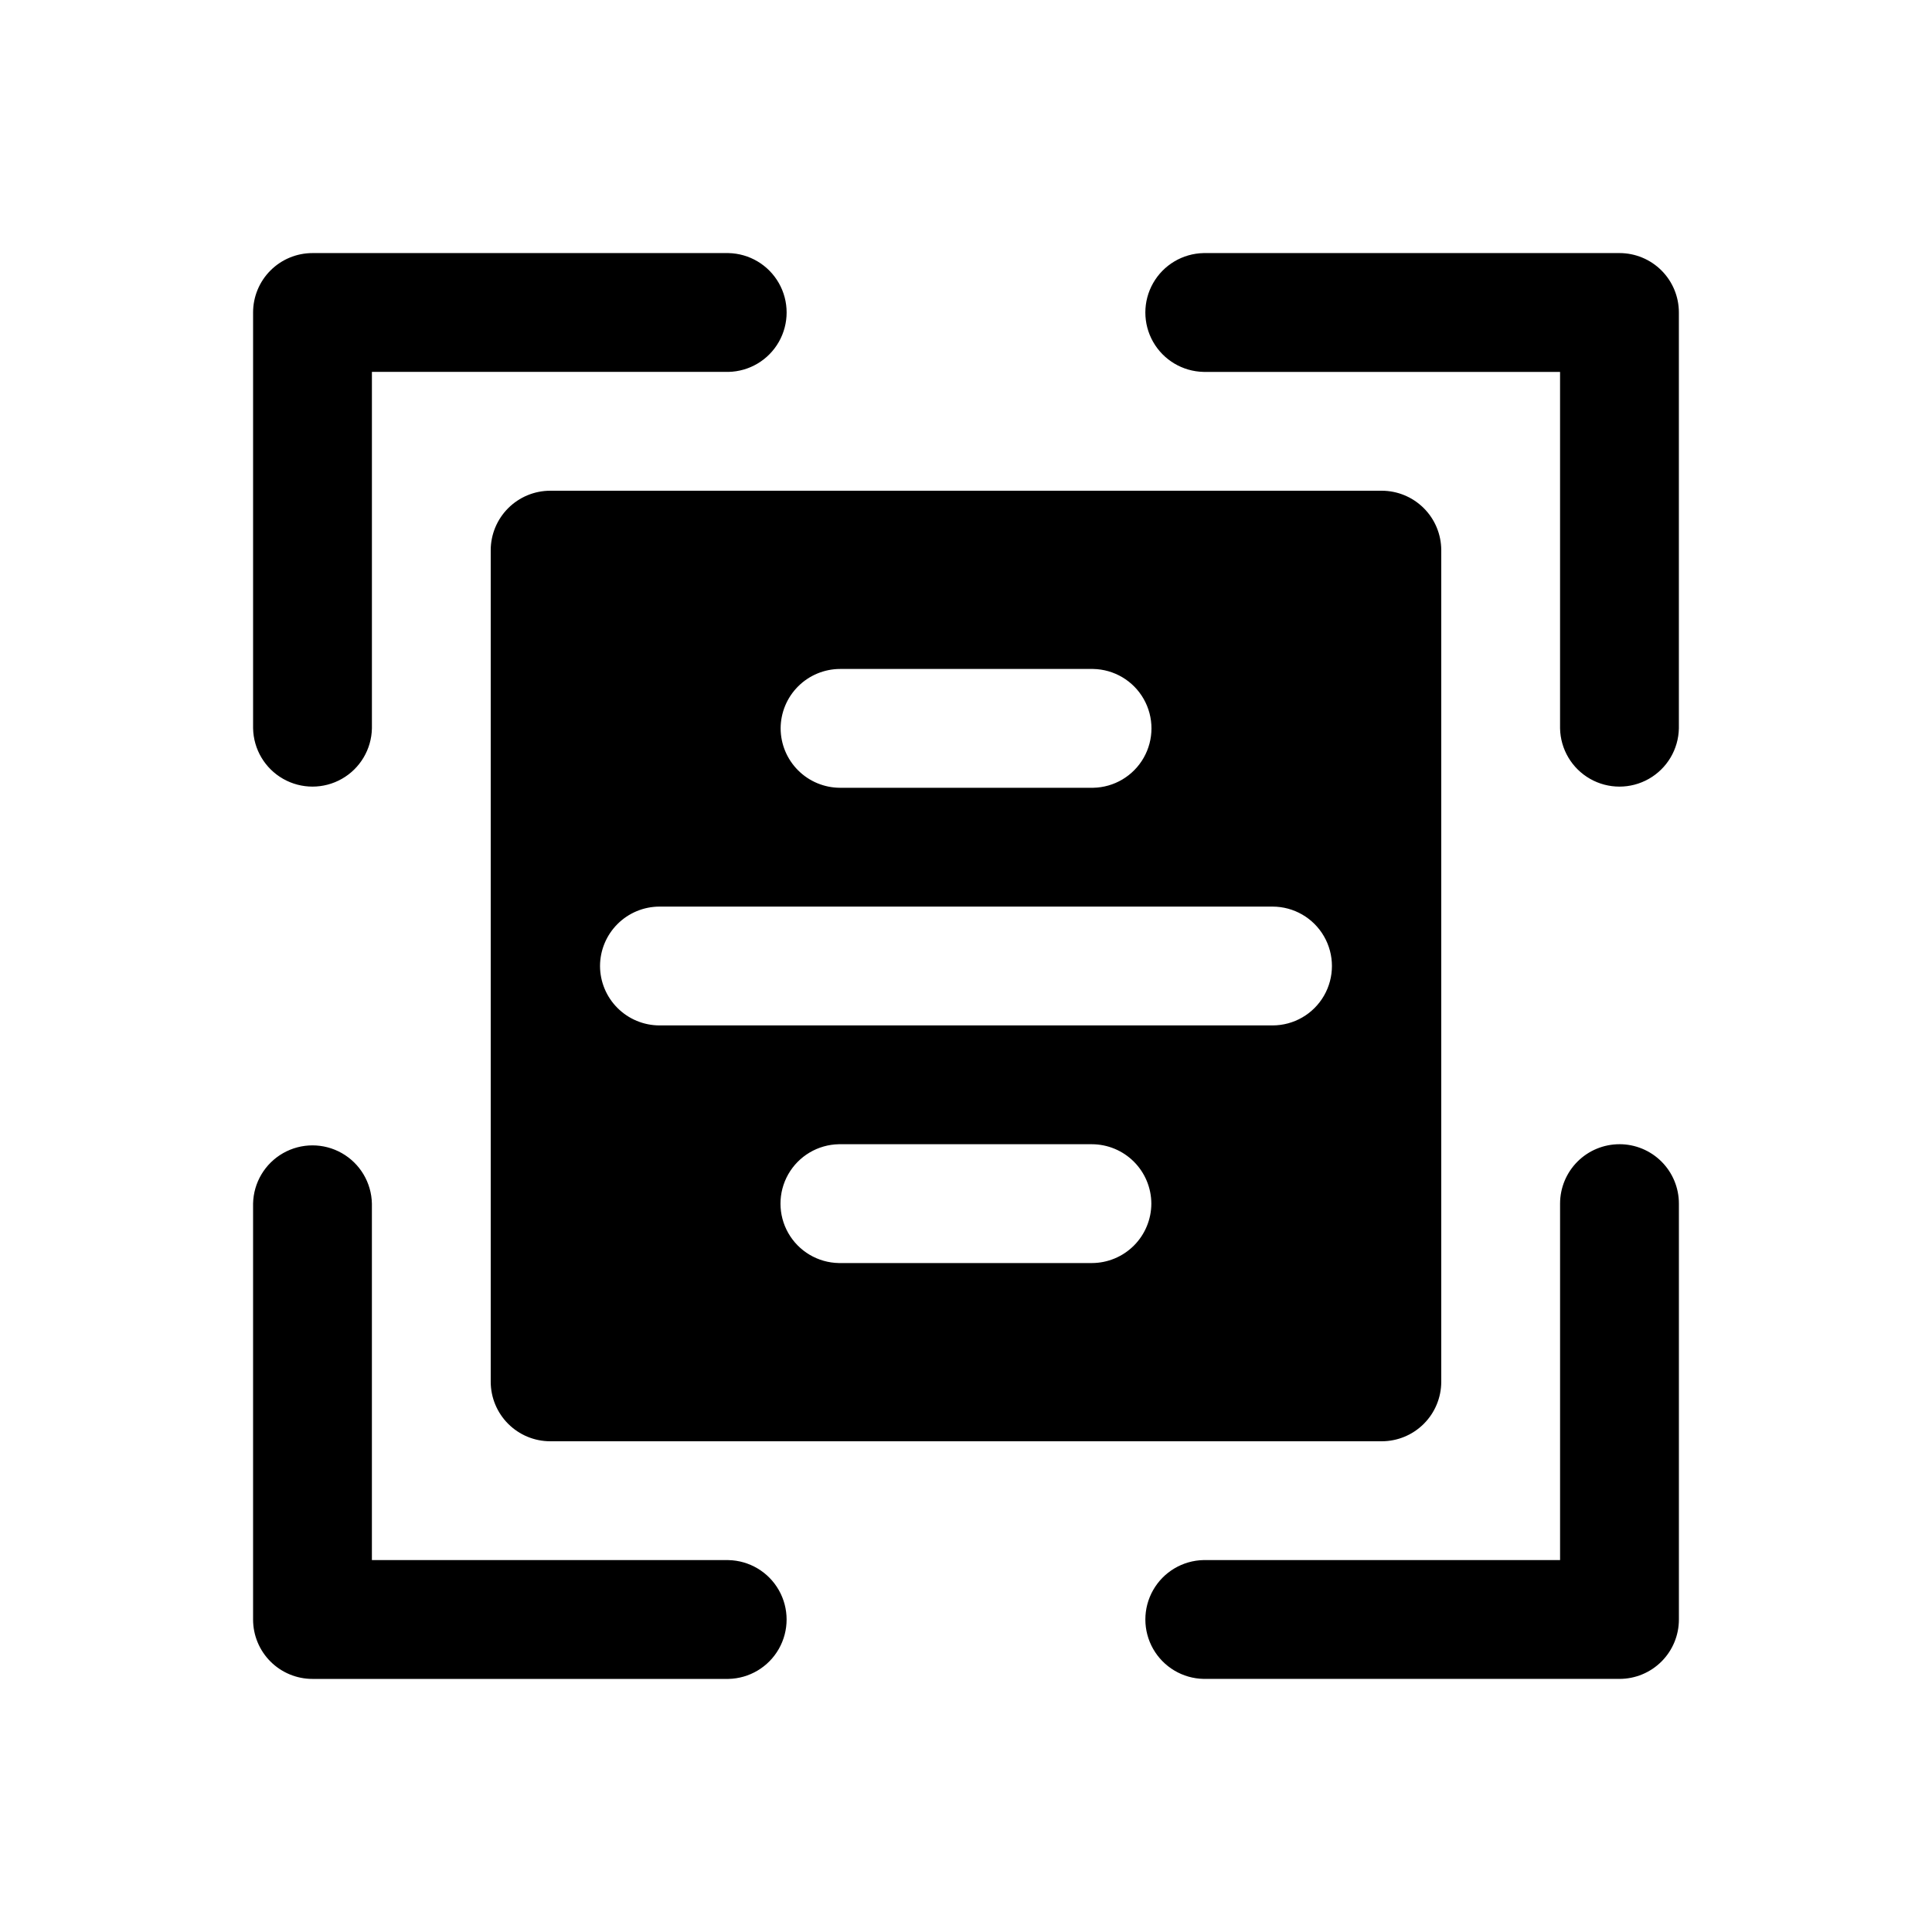
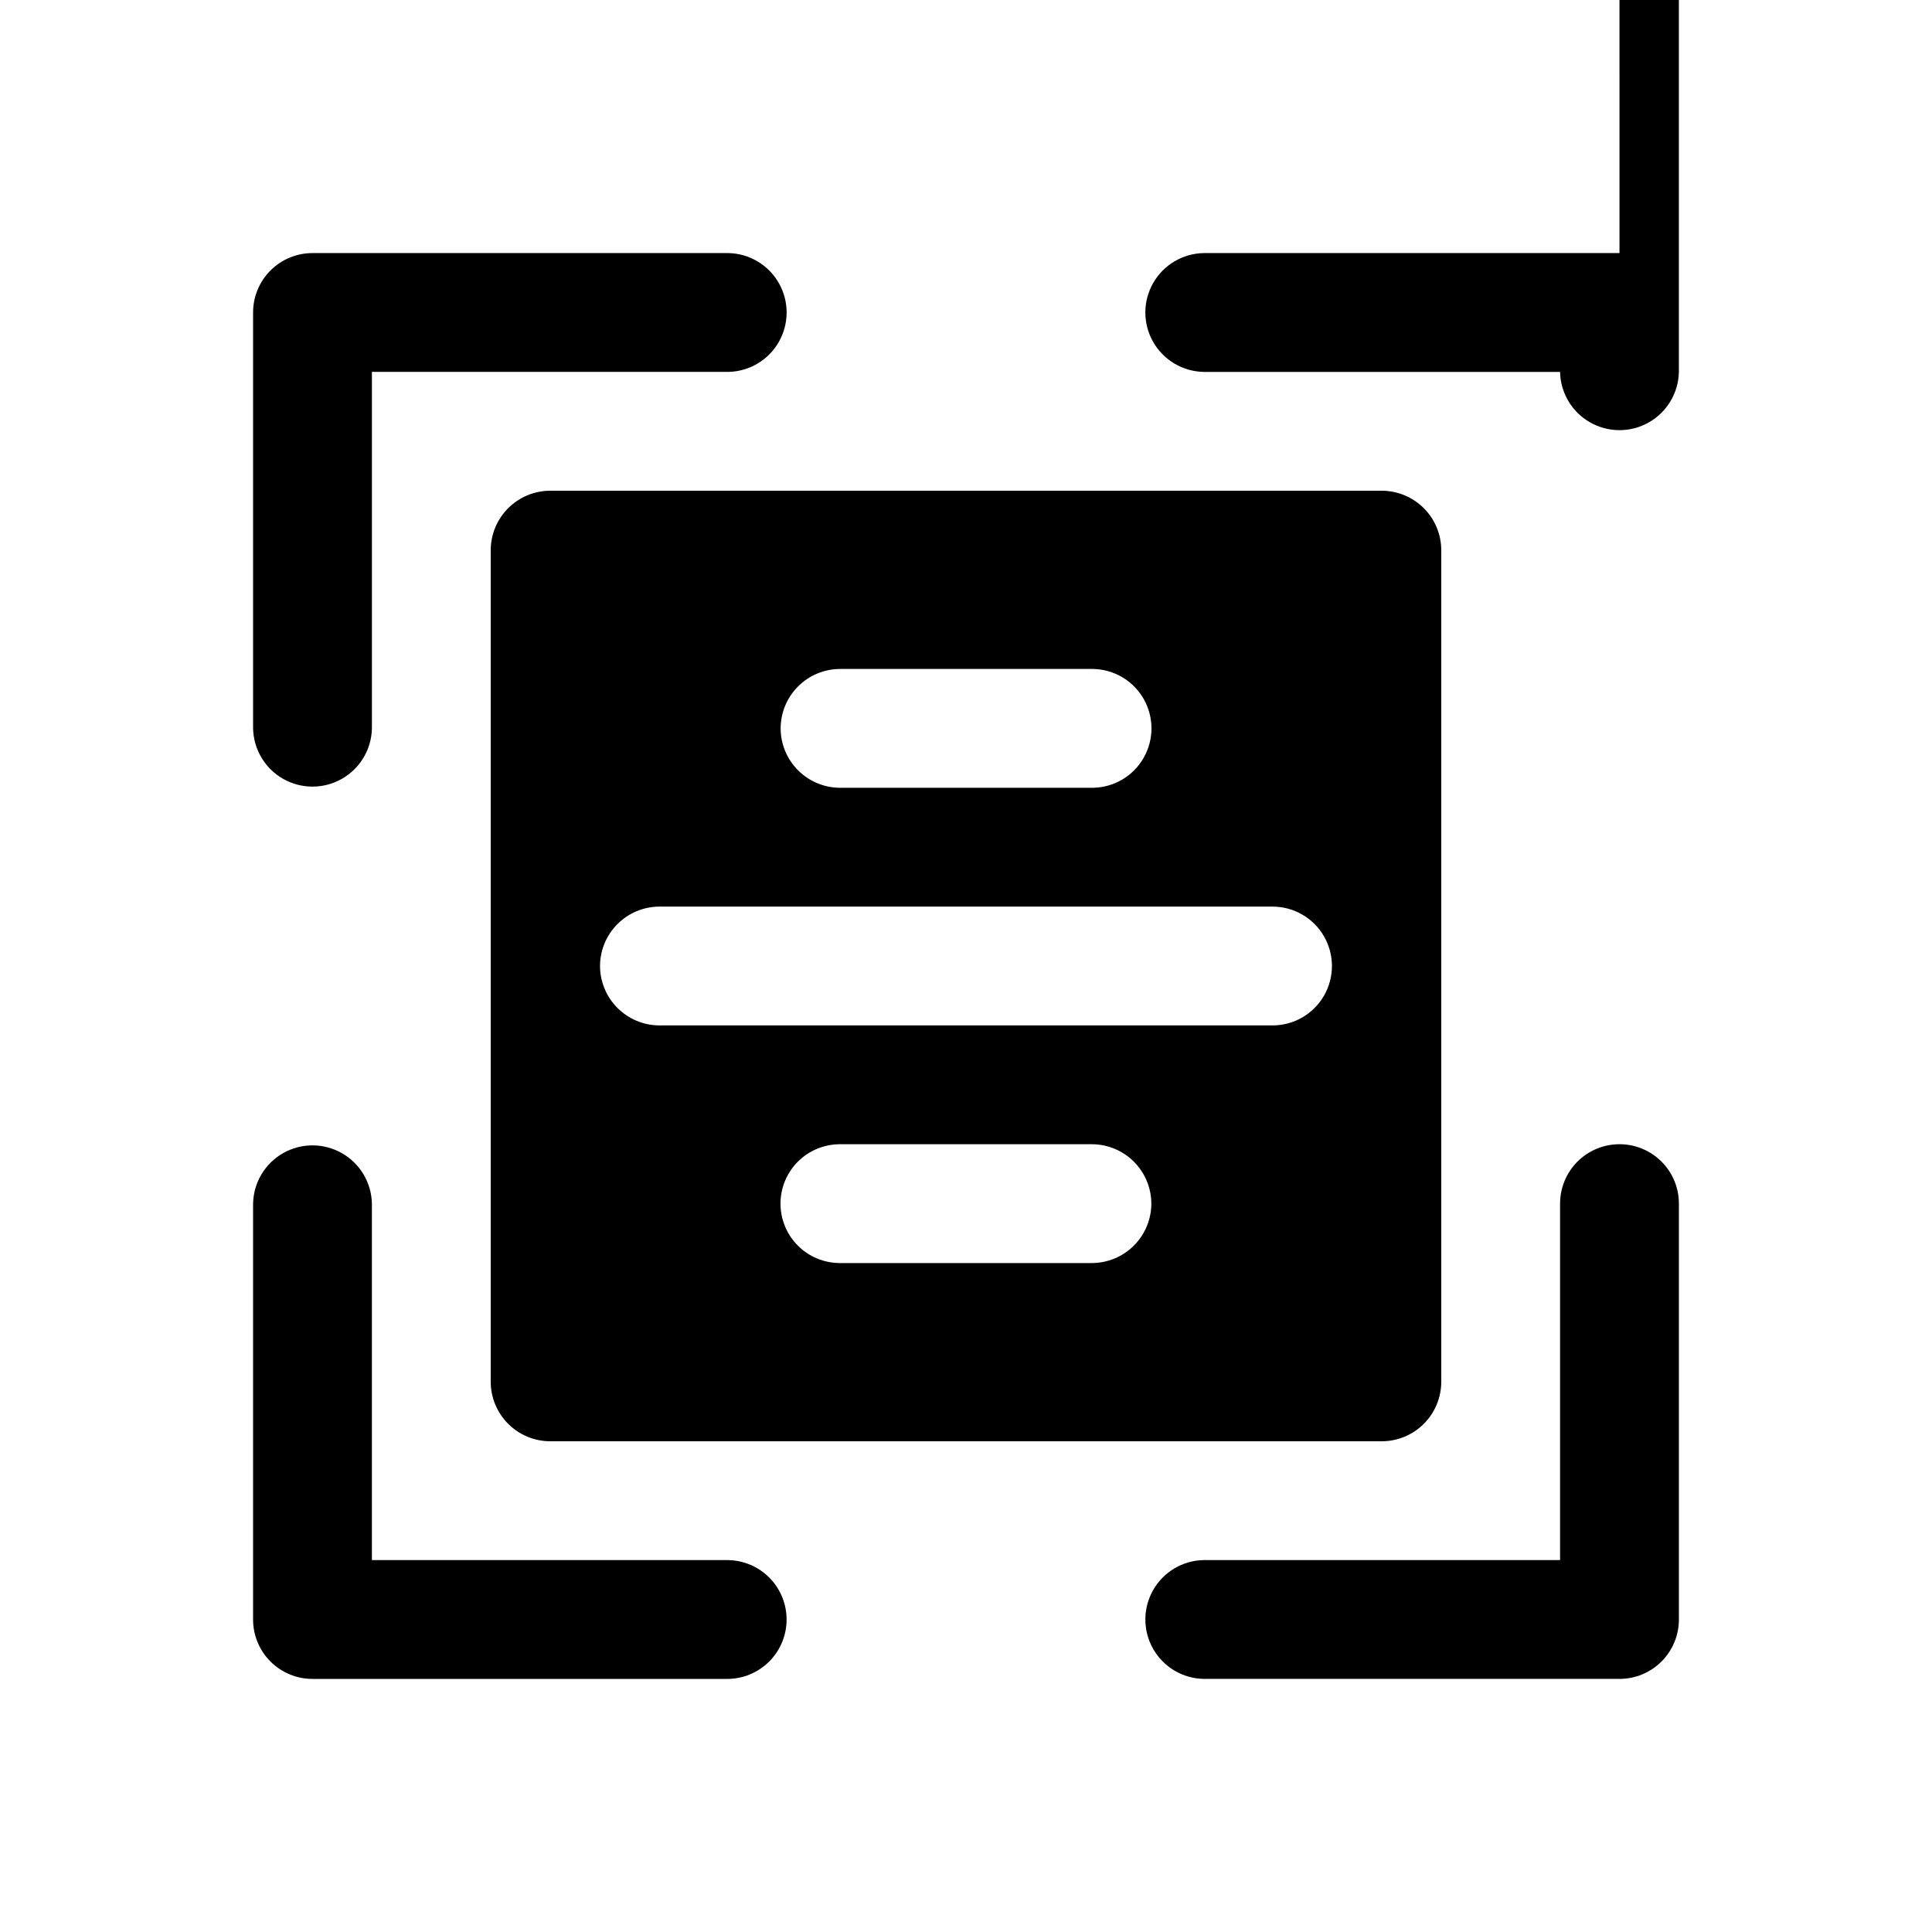
<svg xmlns="http://www.w3.org/2000/svg" fill="#000000" width="800px" height="800px" version="1.1" viewBox="144 144 512 512">
-   <path d="m211.07 337.02v-110.21c0-4.176 1.656-8.18 4.609-11.133 2.953-2.953 6.957-4.609 11.133-4.609h110.21c5.555 0.109 10.637 3.133 13.383 7.957 2.746 4.828 2.746 10.742 0 15.57-2.742 4.828-7.828 7.852-13.379 7.961h-94.465v94.465c-0.109 5.551-3.133 10.637-7.961 13.379-4.824 2.746-10.742 2.746-15.57 0-4.824-2.742-7.848-7.828-7.957-13.379zm362.11 110.21c-4.176 0-8.184 1.656-11.133 4.609-2.953 2.953-4.613 6.957-4.613 11.137v94.465l-94.461-0.004c-5.555 0.109-10.637 3.133-13.383 7.961-2.746 4.828-2.746 10.742 0 15.57s7.832 7.852 13.383 7.957h110.21c4.176 0.004 8.18-1.656 11.133-4.609s4.613-6.957 4.609-11.133v-110.21c0.004-4.18-1.656-8.184-4.609-11.137s-6.957-4.609-11.133-4.609zm0-236.16h-110.21c-5.555 0.109-10.637 3.133-13.383 7.961-2.746 4.824-2.746 10.742 0 15.566 2.746 4.828 7.832 7.852 13.383 7.961h94.461v94.465c0.109 5.551 3.133 10.637 7.961 13.379 4.828 2.746 10.742 2.746 15.57 0s7.852-7.828 7.957-13.383v-110.21c0.004-4.176-1.656-8.18-4.609-11.133-2.953-2.953-6.957-4.609-11.133-4.609zm-236.16 346.37h-94.465v-94.461c-0.109-5.555-3.133-10.637-7.961-13.383s-10.742-2.746-15.57 0c-4.824 2.746-7.848 7.832-7.957 13.383v110.21c0 4.176 1.656 8.18 4.609 11.133 2.953 2.953 6.957 4.613 11.133 4.609h110.21c5.551-0.105 10.637-3.133 13.379-7.957 2.746-4.828 2.746-10.742 0-15.57-2.742-4.828-7.828-7.852-13.379-7.961zm-47.234-283.39h220.42c4.172 0.012 8.168 1.676 11.117 4.625 2.953 2.949 4.613 6.945 4.625 11.117v220.42c-0.012 4.172-1.672 8.168-4.625 11.117-2.949 2.953-6.945 4.613-11.117 4.625h-220.42c-4.172-0.012-8.168-1.672-11.117-4.625-2.949-2.949-4.613-6.945-4.625-11.117v-220.42c0.012-4.172 1.676-8.168 4.625-11.117s6.945-4.613 11.117-4.625zm159.33 188.93c-0.012-4.172-1.676-8.172-4.625-11.121-2.949-2.949-6.949-4.613-11.121-4.625h-67.07c-5.555 0.102-10.648 3.121-13.402 7.953-2.75 4.828-2.75 10.754 0 15.582 2.754 4.832 7.848 7.856 13.402 7.953h67.07c4.172-0.012 8.172-1.676 11.121-4.625 2.949-2.949 4.613-6.949 4.625-11.117zm-98.242-125.95c0.012 4.172 1.672 8.168 4.625 11.117 2.949 2.949 6.945 4.613 11.117 4.625h67.07c5.559-0.098 10.652-3.121 13.402-7.953 2.75-4.828 2.75-10.75 0-15.582s-7.844-7.852-13.402-7.953h-67.07c-4.172 0.012-8.168 1.676-11.117 4.625-2.953 2.949-4.613 6.949-4.625 11.121zm-47.863 62.977c0.012 4.172 1.676 8.168 4.625 11.117 2.949 2.949 6.945 4.613 11.117 4.625h162.48c5.625 0 10.82-3 13.633-7.871s2.812-10.875 0-15.746-8.008-7.871-13.633-7.871h-162.48c-4.172 0.012-8.168 1.676-11.117 4.625-2.949 2.949-4.613 6.949-4.625 11.121z" />
+   <path d="m211.07 337.02v-110.21c0-4.176 1.656-8.18 4.609-11.133 2.953-2.953 6.957-4.609 11.133-4.609h110.21c5.555 0.109 10.637 3.133 13.383 7.957 2.746 4.828 2.746 10.742 0 15.57-2.742 4.828-7.828 7.852-13.379 7.961h-94.465v94.465c-0.109 5.551-3.133 10.637-7.961 13.379-4.824 2.746-10.742 2.746-15.57 0-4.824-2.742-7.848-7.828-7.957-13.379zm362.11 110.21c-4.176 0-8.184 1.656-11.133 4.609-2.953 2.953-4.613 6.957-4.613 11.137v94.465l-94.461-0.004c-5.555 0.109-10.637 3.133-13.383 7.961-2.746 4.828-2.746 10.742 0 15.57s7.832 7.852 13.383 7.957h110.21c4.176 0.004 8.18-1.656 11.133-4.609s4.613-6.957 4.609-11.133v-110.21c0.004-4.18-1.656-8.184-4.609-11.137s-6.957-4.609-11.133-4.609zm0-236.16h-110.21c-5.555 0.109-10.637 3.133-13.383 7.961-2.746 4.824-2.746 10.742 0 15.566 2.746 4.828 7.832 7.852 13.383 7.961h94.461c0.109 5.551 3.133 10.637 7.961 13.379 4.828 2.746 10.742 2.746 15.57 0s7.852-7.828 7.957-13.383v-110.21c0.004-4.176-1.656-8.18-4.609-11.133-2.953-2.953-6.957-4.609-11.133-4.609zm-236.16 346.37h-94.465v-94.461c-0.109-5.555-3.133-10.637-7.961-13.383s-10.742-2.746-15.57 0c-4.824 2.746-7.848 7.832-7.957 13.383v110.21c0 4.176 1.656 8.18 4.609 11.133 2.953 2.953 6.957 4.613 11.133 4.609h110.21c5.551-0.105 10.637-3.133 13.379-7.957 2.746-4.828 2.746-10.742 0-15.57-2.742-4.828-7.828-7.852-13.379-7.961zm-47.234-283.39h220.42c4.172 0.012 8.168 1.676 11.117 4.625 2.953 2.949 4.613 6.945 4.625 11.117v220.42c-0.012 4.172-1.672 8.168-4.625 11.117-2.949 2.953-6.945 4.613-11.117 4.625h-220.42c-4.172-0.012-8.168-1.672-11.117-4.625-2.949-2.949-4.613-6.945-4.625-11.117v-220.42c0.012-4.172 1.676-8.168 4.625-11.117s6.945-4.613 11.117-4.625zm159.33 188.93c-0.012-4.172-1.676-8.172-4.625-11.121-2.949-2.949-6.949-4.613-11.121-4.625h-67.07c-5.555 0.102-10.648 3.121-13.402 7.953-2.75 4.828-2.75 10.754 0 15.582 2.754 4.832 7.848 7.856 13.402 7.953h67.07c4.172-0.012 8.172-1.676 11.121-4.625 2.949-2.949 4.613-6.949 4.625-11.117zm-98.242-125.95c0.012 4.172 1.672 8.168 4.625 11.117 2.949 2.949 6.945 4.613 11.117 4.625h67.07c5.559-0.098 10.652-3.121 13.402-7.953 2.75-4.828 2.75-10.75 0-15.582s-7.844-7.852-13.402-7.953h-67.07c-4.172 0.012-8.168 1.676-11.117 4.625-2.953 2.949-4.613 6.949-4.625 11.121zm-47.863 62.977c0.012 4.172 1.676 8.168 4.625 11.117 2.949 2.949 6.945 4.613 11.117 4.625h162.48c5.625 0 10.82-3 13.633-7.871s2.812-10.875 0-15.746-8.008-7.871-13.633-7.871h-162.48c-4.172 0.012-8.168 1.676-11.117 4.625-2.949 2.949-4.613 6.949-4.625 11.121z" />
</svg>